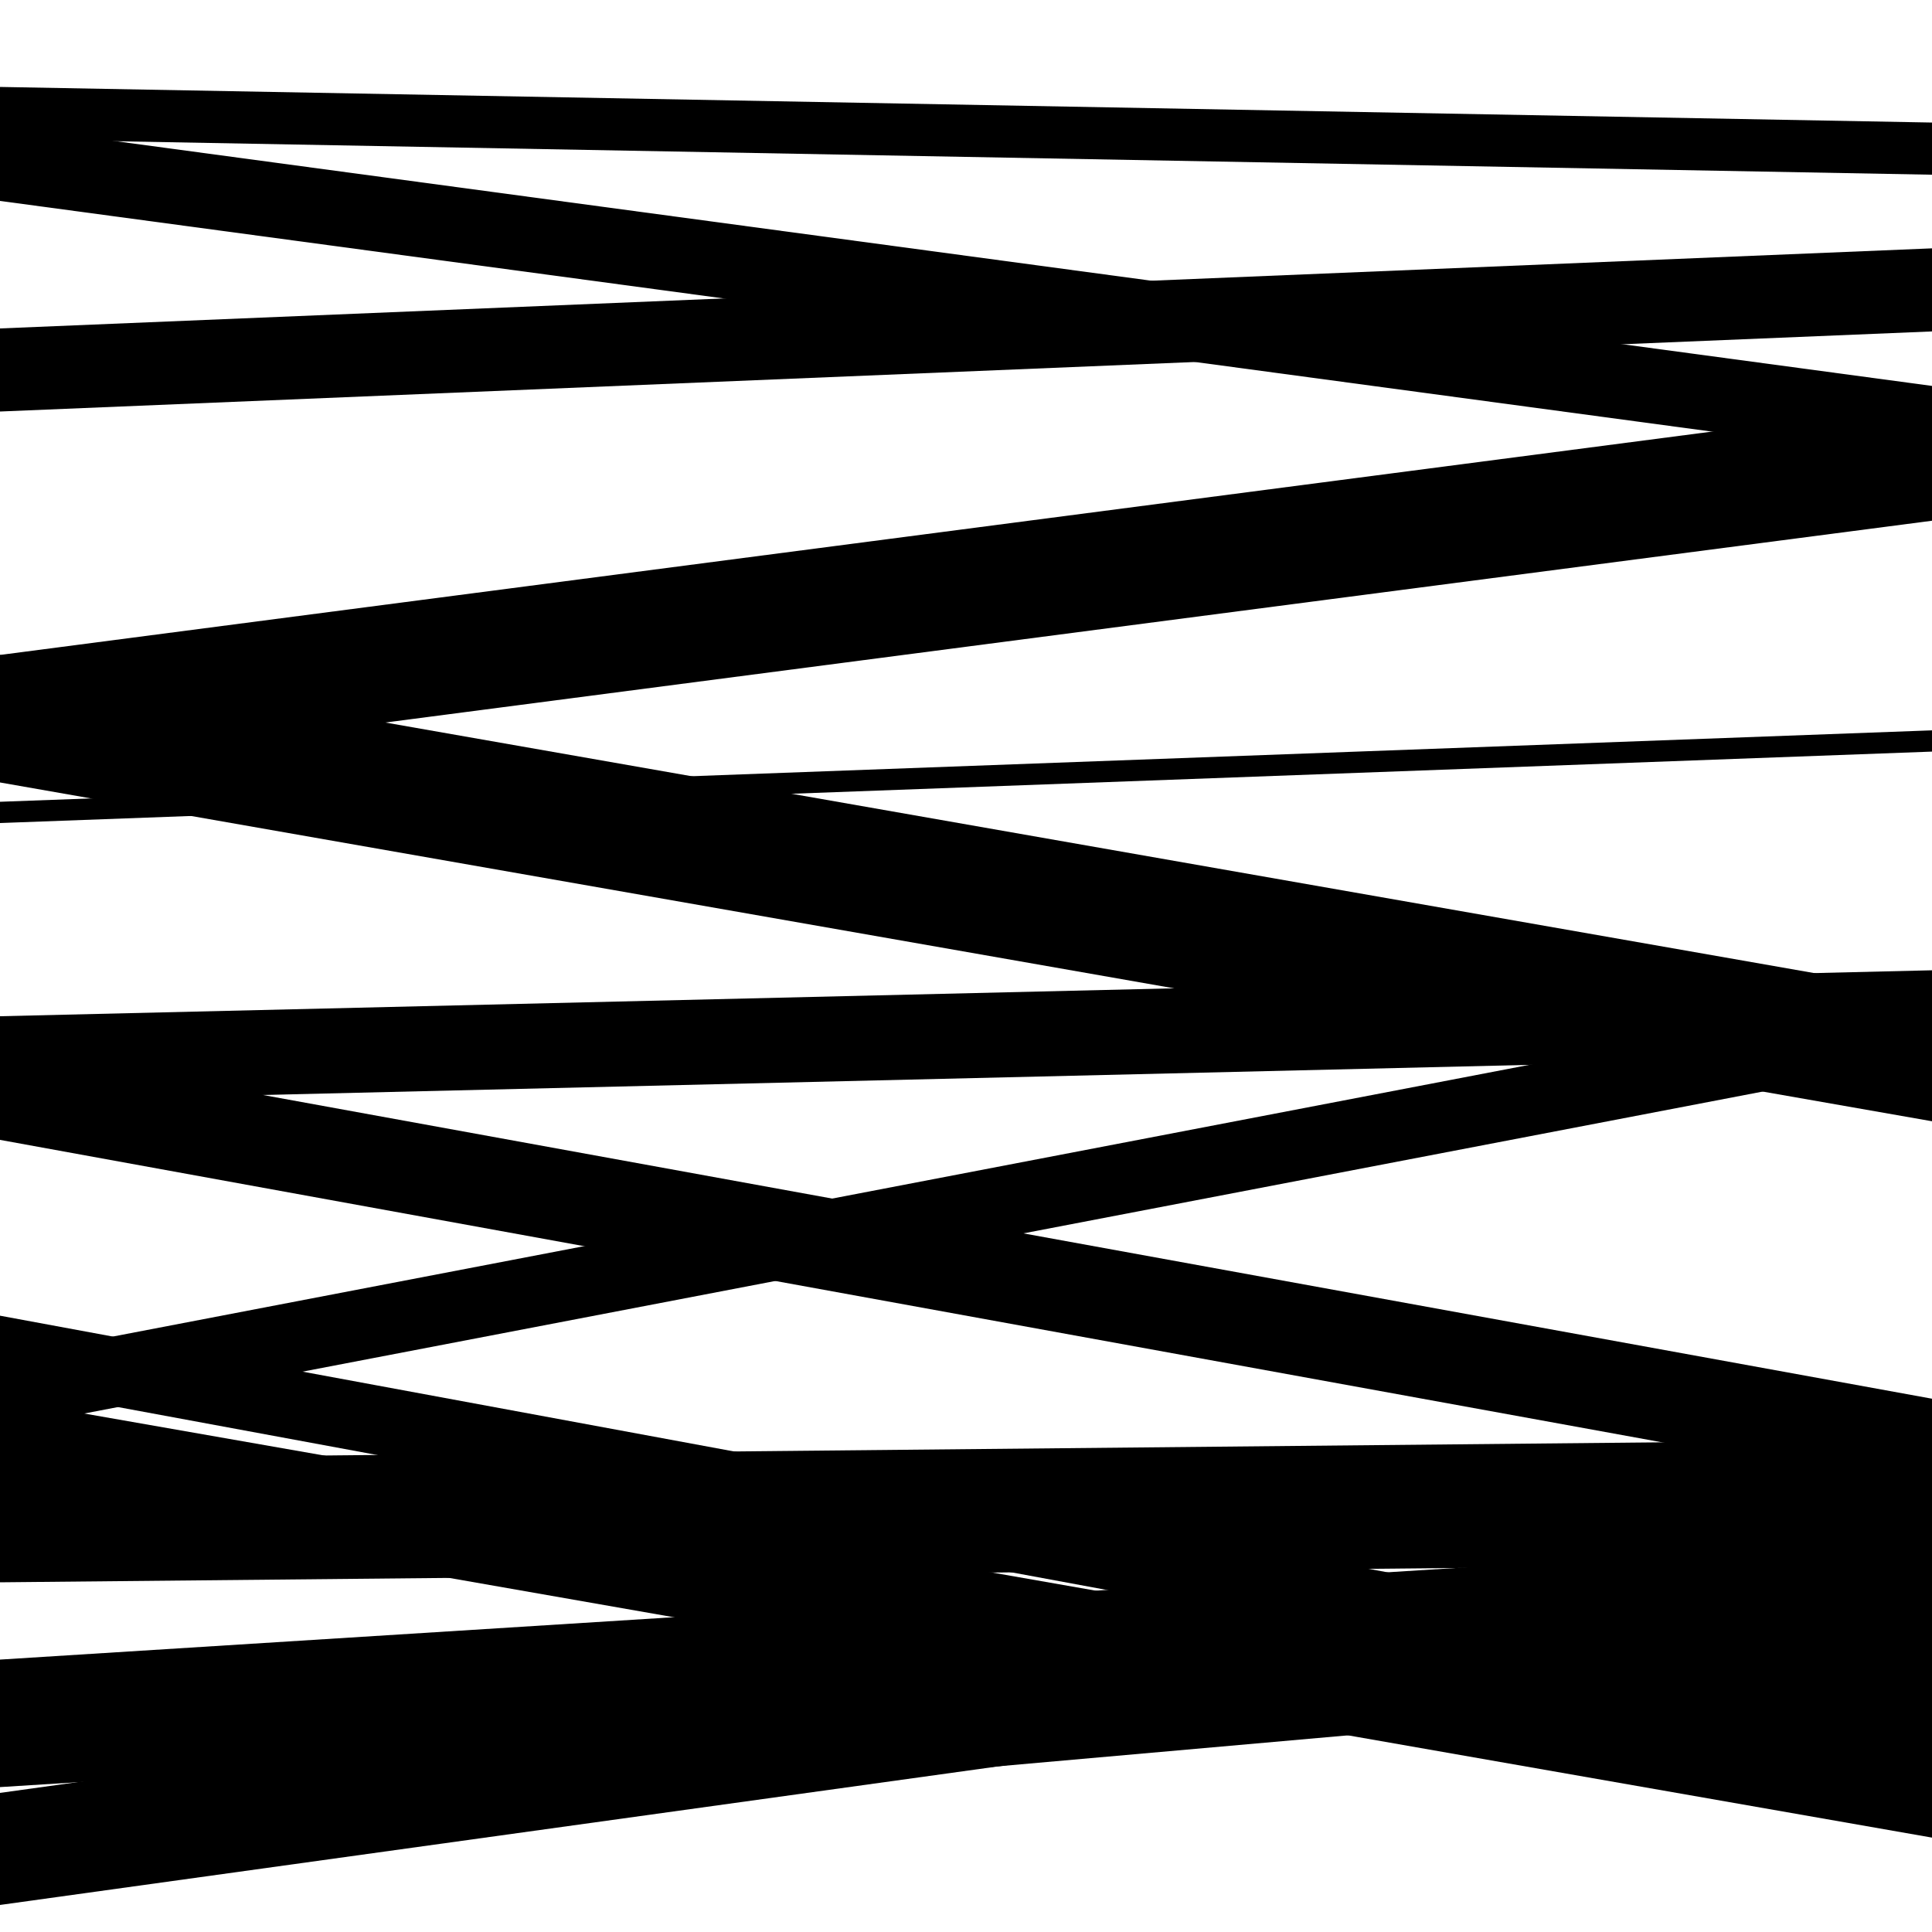
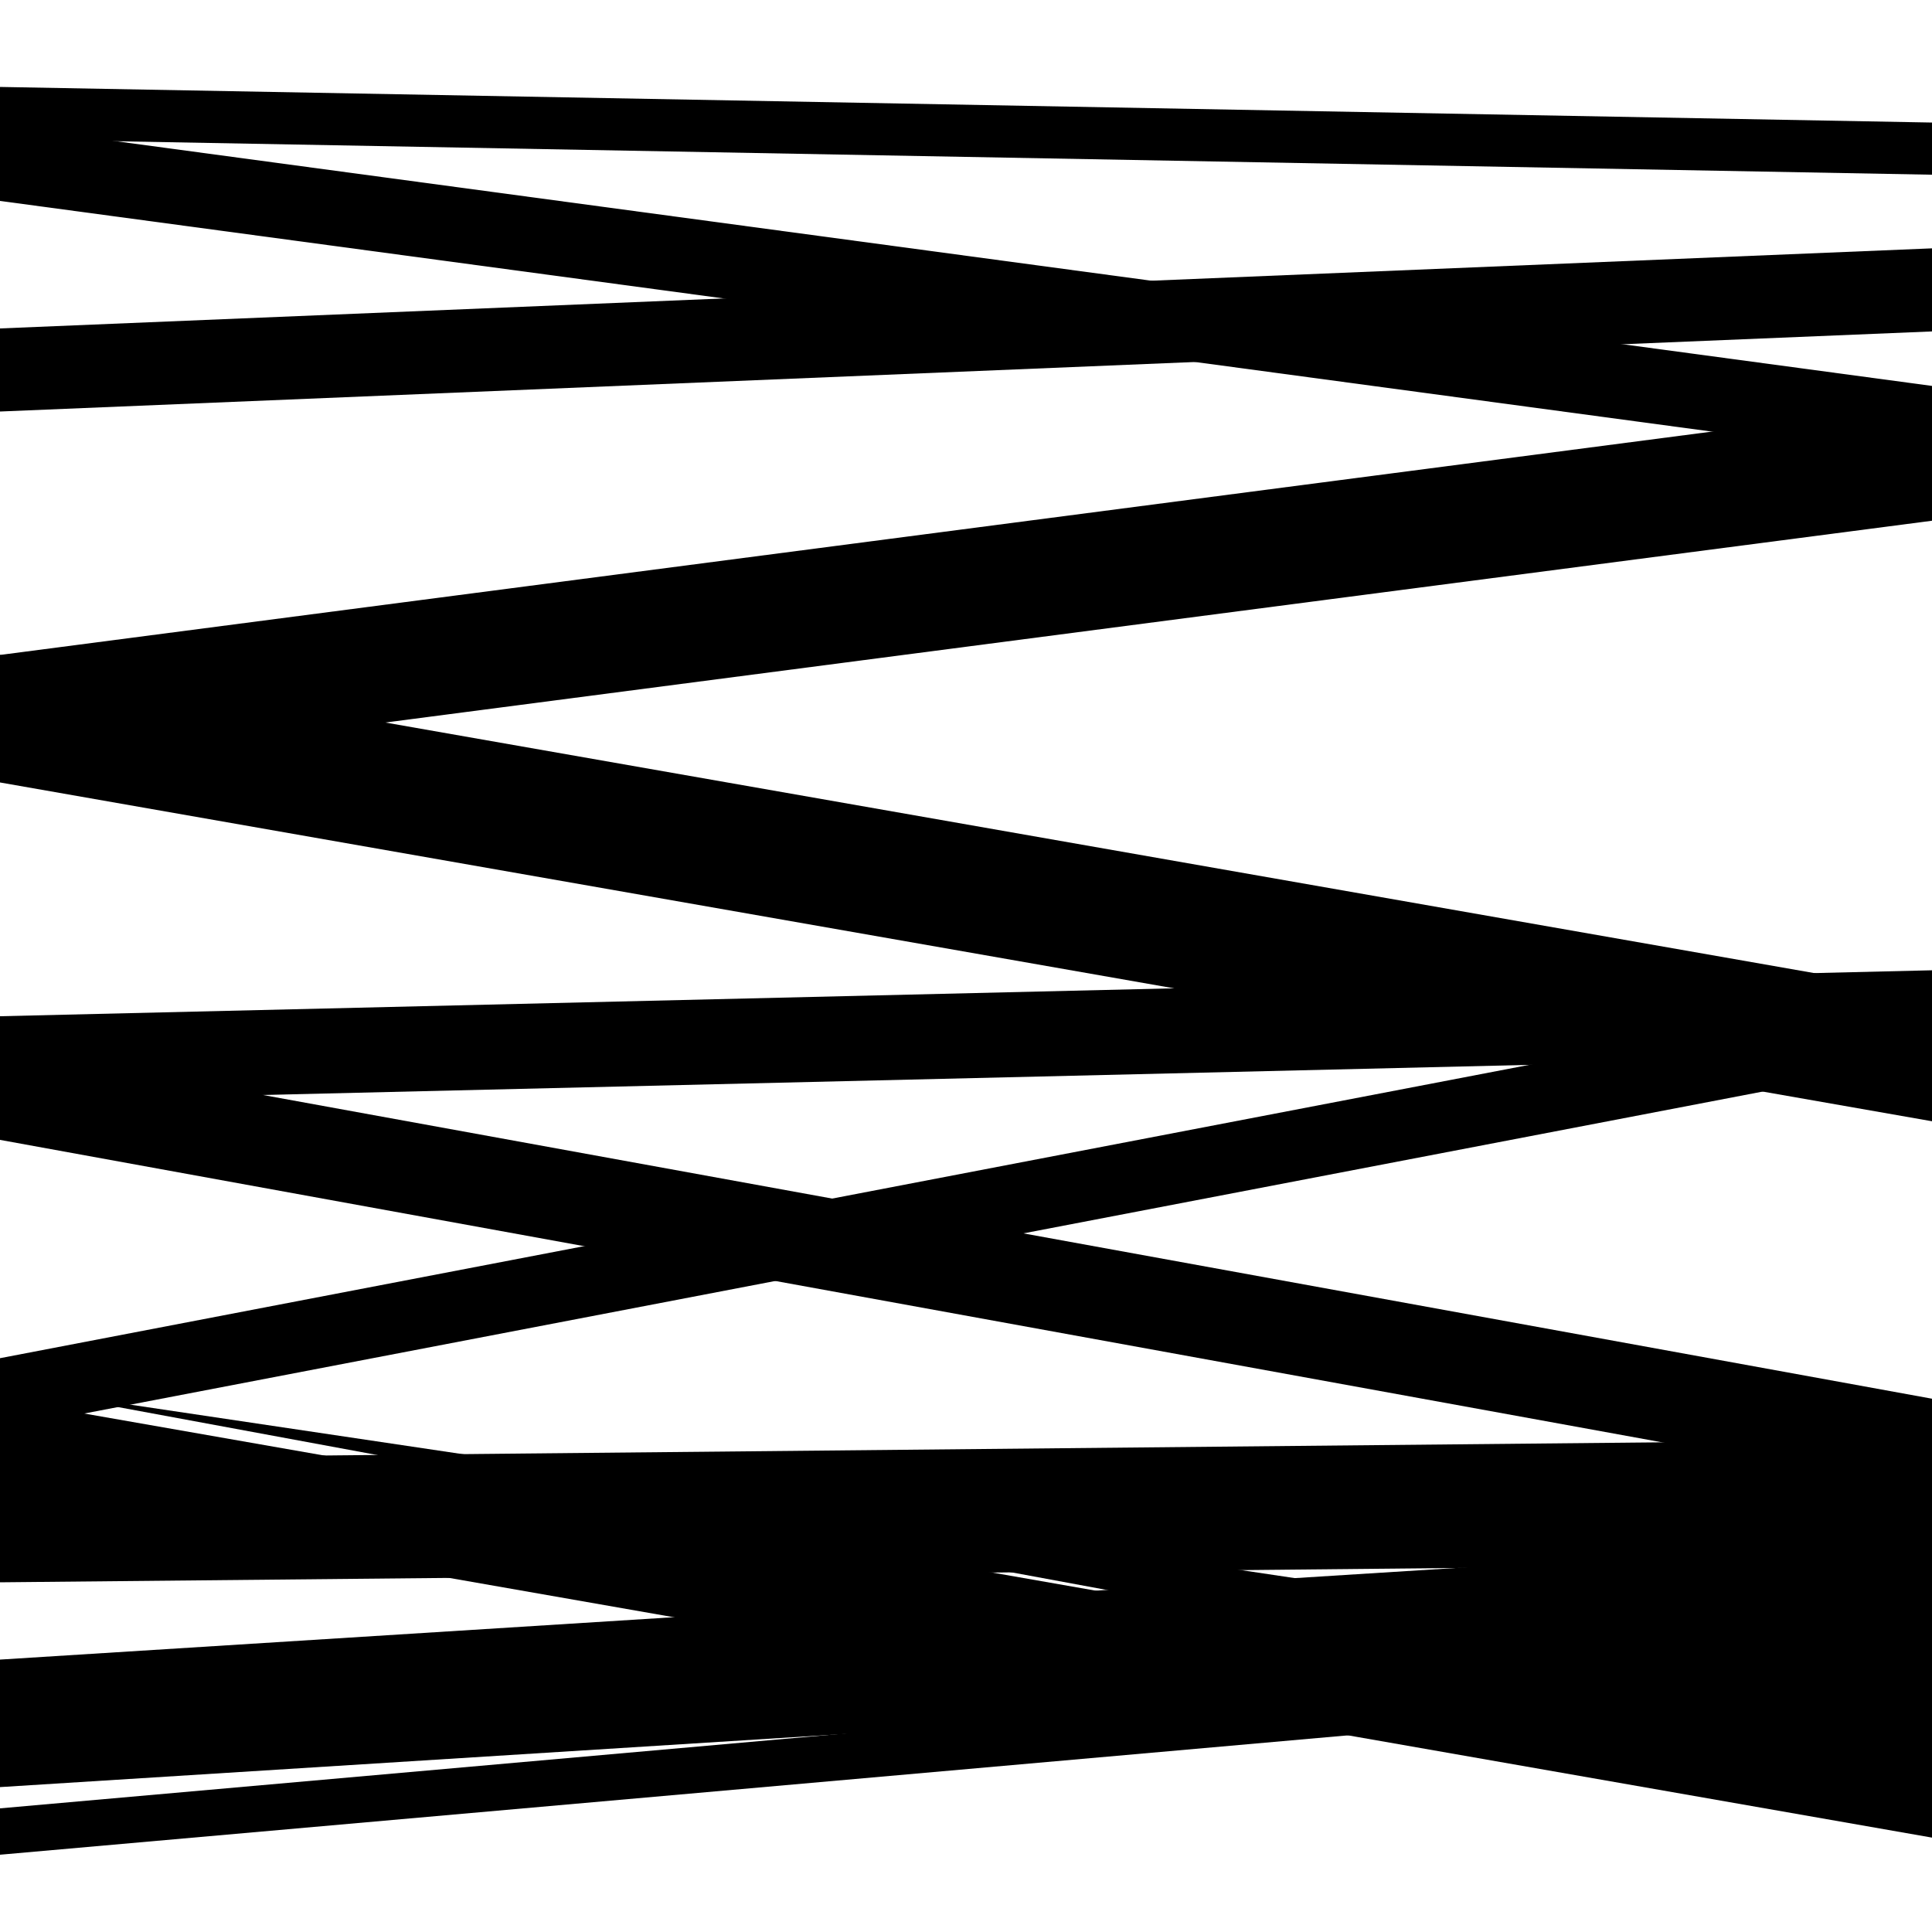
<svg xmlns="http://www.w3.org/2000/svg" viewBox="0 0 1000 1000" height="1000" width="1000">
  <rect x="0" y="0" width="1000" height="1000" fill="#ffffff" />
  <path opacity="0.8" d="M 0 740 L 1000 548.181 L 1000 511.181 L 0 703 Z" fill="hsl(357, 15%, 50%)" />
  <path opacity="0.8" d="M 0 960 L 1000 871.438 L 1000 847.438 L 0 936 Z" fill="hsl(2, 25%, 70%)" />
  <path opacity="0.8" d="M 0 104 L 1000 238.752 L 1000 199.752 L 0 65 Z" fill="hsl(7, 30%, 90%)" />
-   <path opacity="0.8" d="M 0 426 L 1000 389.025 L 1000 378.025 L 0 415 Z" fill="hsl(352, 10%, 30%)" />
  <path opacity="0.8" d="M 0 570 L 1000 546.215 L 1000 502.215 L 0 526 Z" fill="hsl(357, 15%, 50%)" />
  <path opacity="0.8" d="M 0 819 L 1000 809.158 L 1000 745.158 L 0 755 Z" fill="hsl(2, 25%, 70%)" />
-   <path opacity="0.8" d="M 0 986 L 1000 847.168 L 1000 789.168 L 0 928 Z" fill="hsl(7, 30%, 90%)" />
  <path opacity="0.8" d="M 0 213 L 1000 171.545 L 1000 128.545 L 0 170 Z" fill="hsl(352, 10%, 30%)" />
  <path opacity="0.8" d="M 0 405 L 1000 580.363 L 1000 514.363 L 0 339 Z" fill="hsl(357, 15%, 50%)" />
-   <path opacity="0.8" d="M 0 717 L 1000 901.963 L 1000 865.963 L 0 681 Z" fill="hsl(2, 25%, 70%)" />
+   <path opacity="0.8" d="M 0 717 L 1000 901.963 L 1000 865.963 Z" fill="hsl(2, 25%, 70%)" />
  <path opacity="0.8" d="M 0 925 L 1000 862.081 L 1000 796.081 L 0 859 Z" fill="hsl(7, 30%, 90%)" />
  <path opacity="0.8" d="M 0 72 L 1000 90.43 L 1000 63.43 L 0 45 Z" fill="hsl(352, 10%, 30%)" />
  <path opacity="0.8" d="M 0 400 L 1000 269.528 L 1000 208.528 L 0 339 Z" fill="hsl(357, 15%, 50%)" />
  <path opacity="0.8" d="M 0 590 L 1000 771.972 L 1000 723.972 L 0 542 Z" fill="hsl(2, 25%, 70%)" />
  <path opacity="0.8" d="M 0 776 L 1000 951.147 L 1000 899.147 L 0 724 Z" fill="hsl(7, 30%, 90%)" />
</svg>